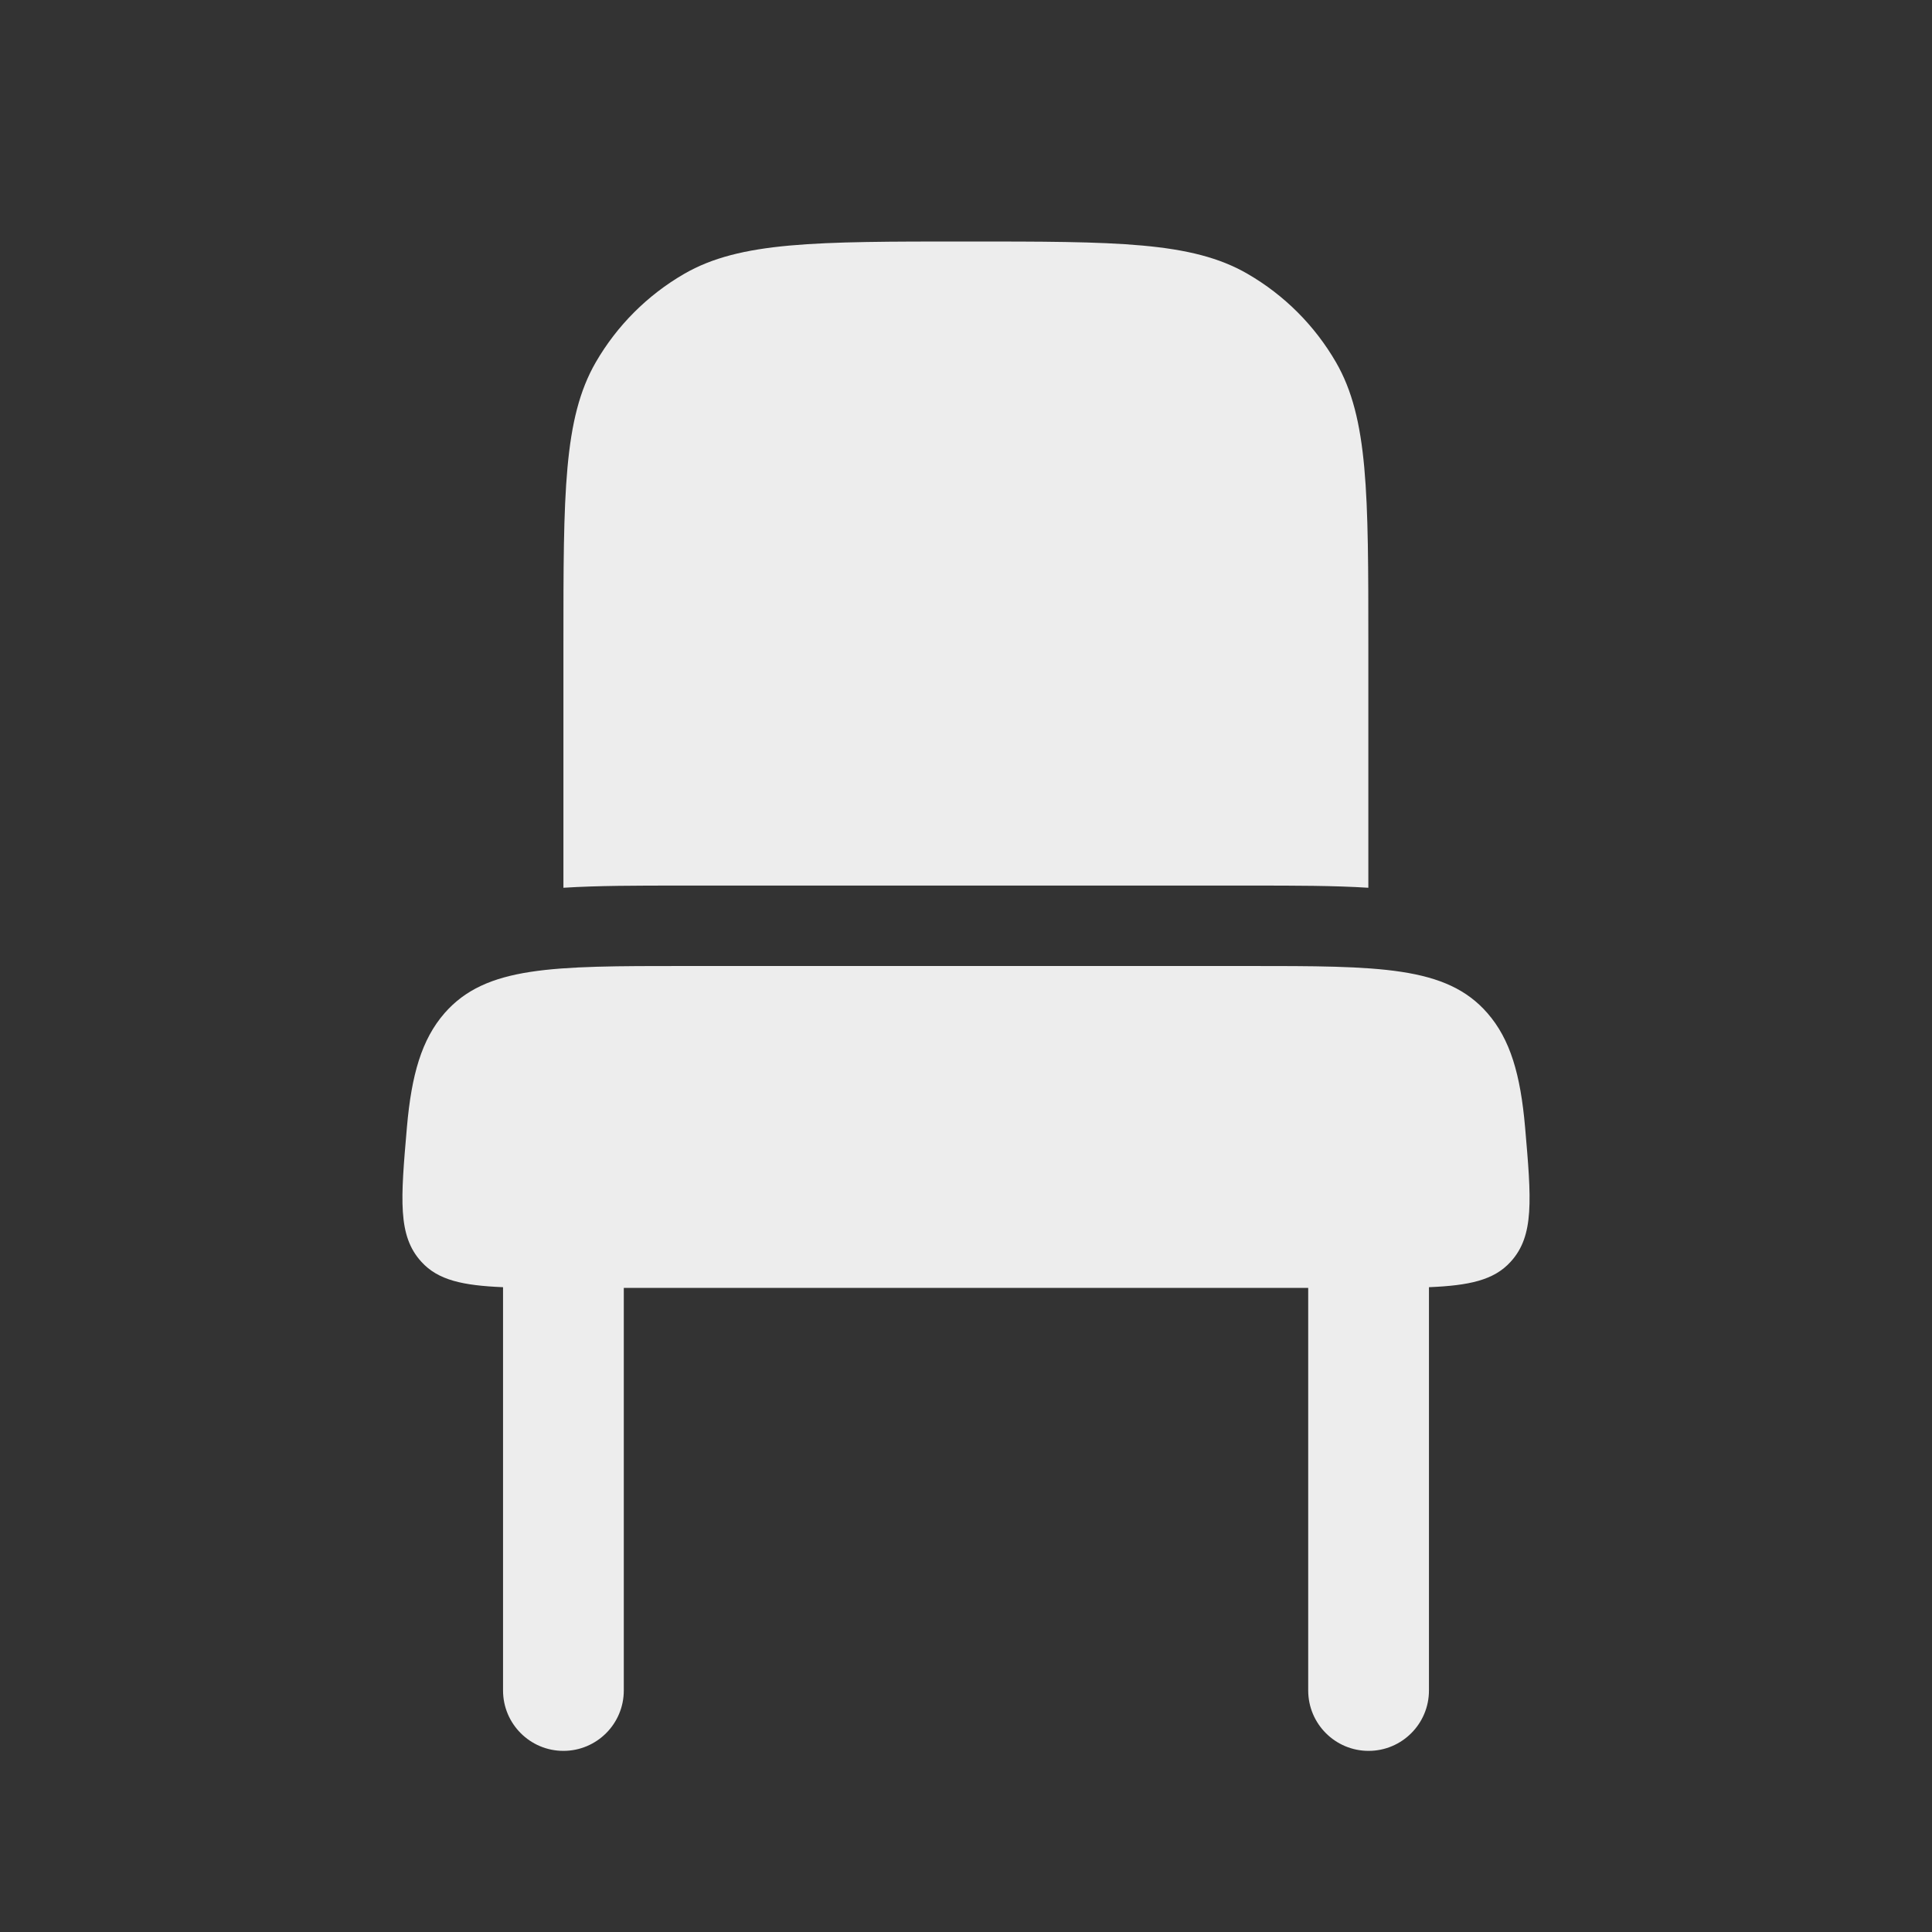
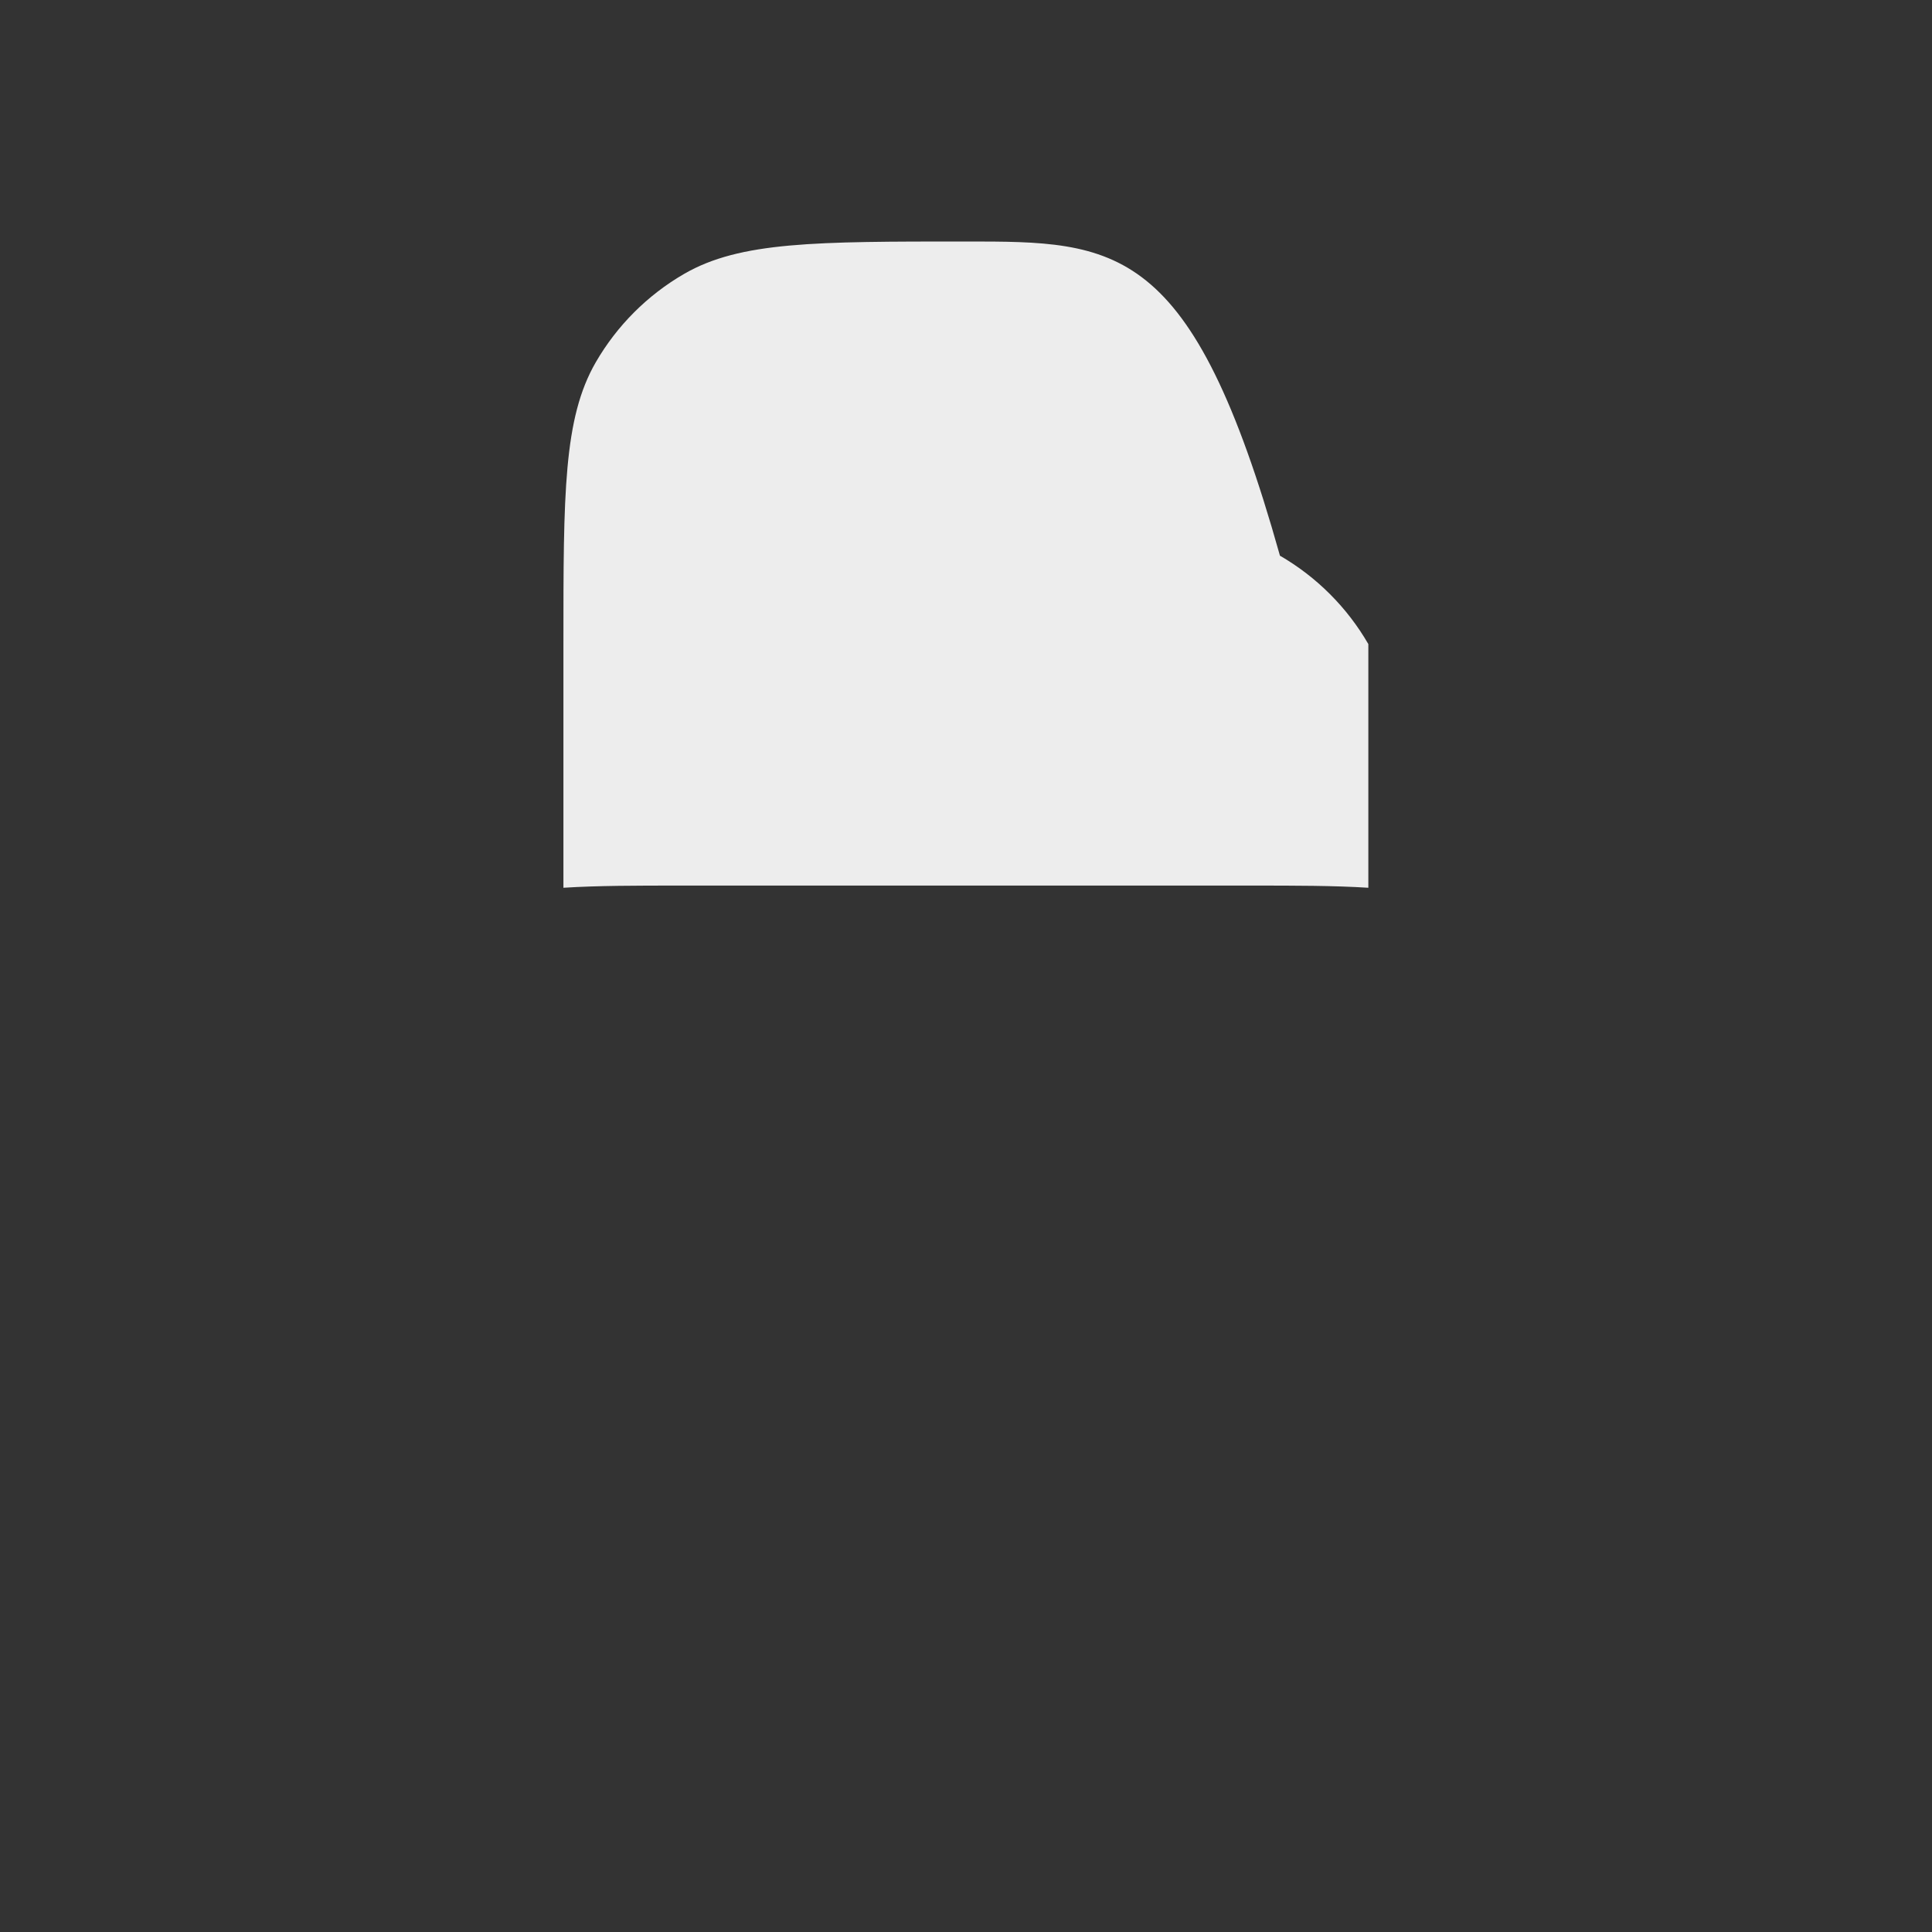
<svg xmlns="http://www.w3.org/2000/svg" version="1.1" id="Calque_1" x="0px" y="0px" viewBox="0 0 800 800" style="enable-background:new 0 0 800 800;" xml:space="preserve">
  <rect x="0" y="0" width="800" height="800" fill="#333333" stroke="none" />
  <style type="text/css">
	.st0{fill:#EDEDED;}
</style>
-   <path class="st0" d="M246.7,150c-13.4,23.2-13.4,54.4-13.4,116.7v100.9c14.3-0.9,30.5-0.9,47.8-0.9h237.7c17.4,0,33.5,0,47.8,0.9  V266.7c0-62.3,0-93.5-13.4-116.7c-8.8-15.2-21.4-27.8-36.6-36.6C493.5,100,462.3,100,400,100s-93.5,0-116.7,13.4  C268.1,122.2,255.5,134.8,246.7,150z" />
-   <path class="st0" d="M208.3,533c-16.7-0.7-26.9-2.9-33.8-10.5c-9.9-10.8-8.6-25.8-6-55.8c1.9-21.7,6.1-36.3,15.6-47.2  c17.1-19.5,44.5-19.5,99.4-19.5h233c54.9,0,82.4,0,99.4,19.5c9.5,10.9,13.7,25.5,15.6,47.2c2.6,30,3.9,45-6,55.8  c-6.9,7.6-17.1,9.8-33.8,10.5v167c0,13.8-11.2,25-25,25c-13.8,0-25-11.2-25-25V533.3H258.3V700c0,13.8-11.2,25-25,25s-25-11.2-25-25  V533z" />
+   <path class="st0" d="M246.7,150c-13.4,23.2-13.4,54.4-13.4,116.7v100.9c14.3-0.9,30.5-0.9,47.8-0.9h237.7c17.4,0,33.5,0,47.8,0.9  V266.7c-8.8-15.2-21.4-27.8-36.6-36.6C493.5,100,462.3,100,400,100s-93.5,0-116.7,13.4  C268.1,122.2,255.5,134.8,246.7,150z" />
</svg>